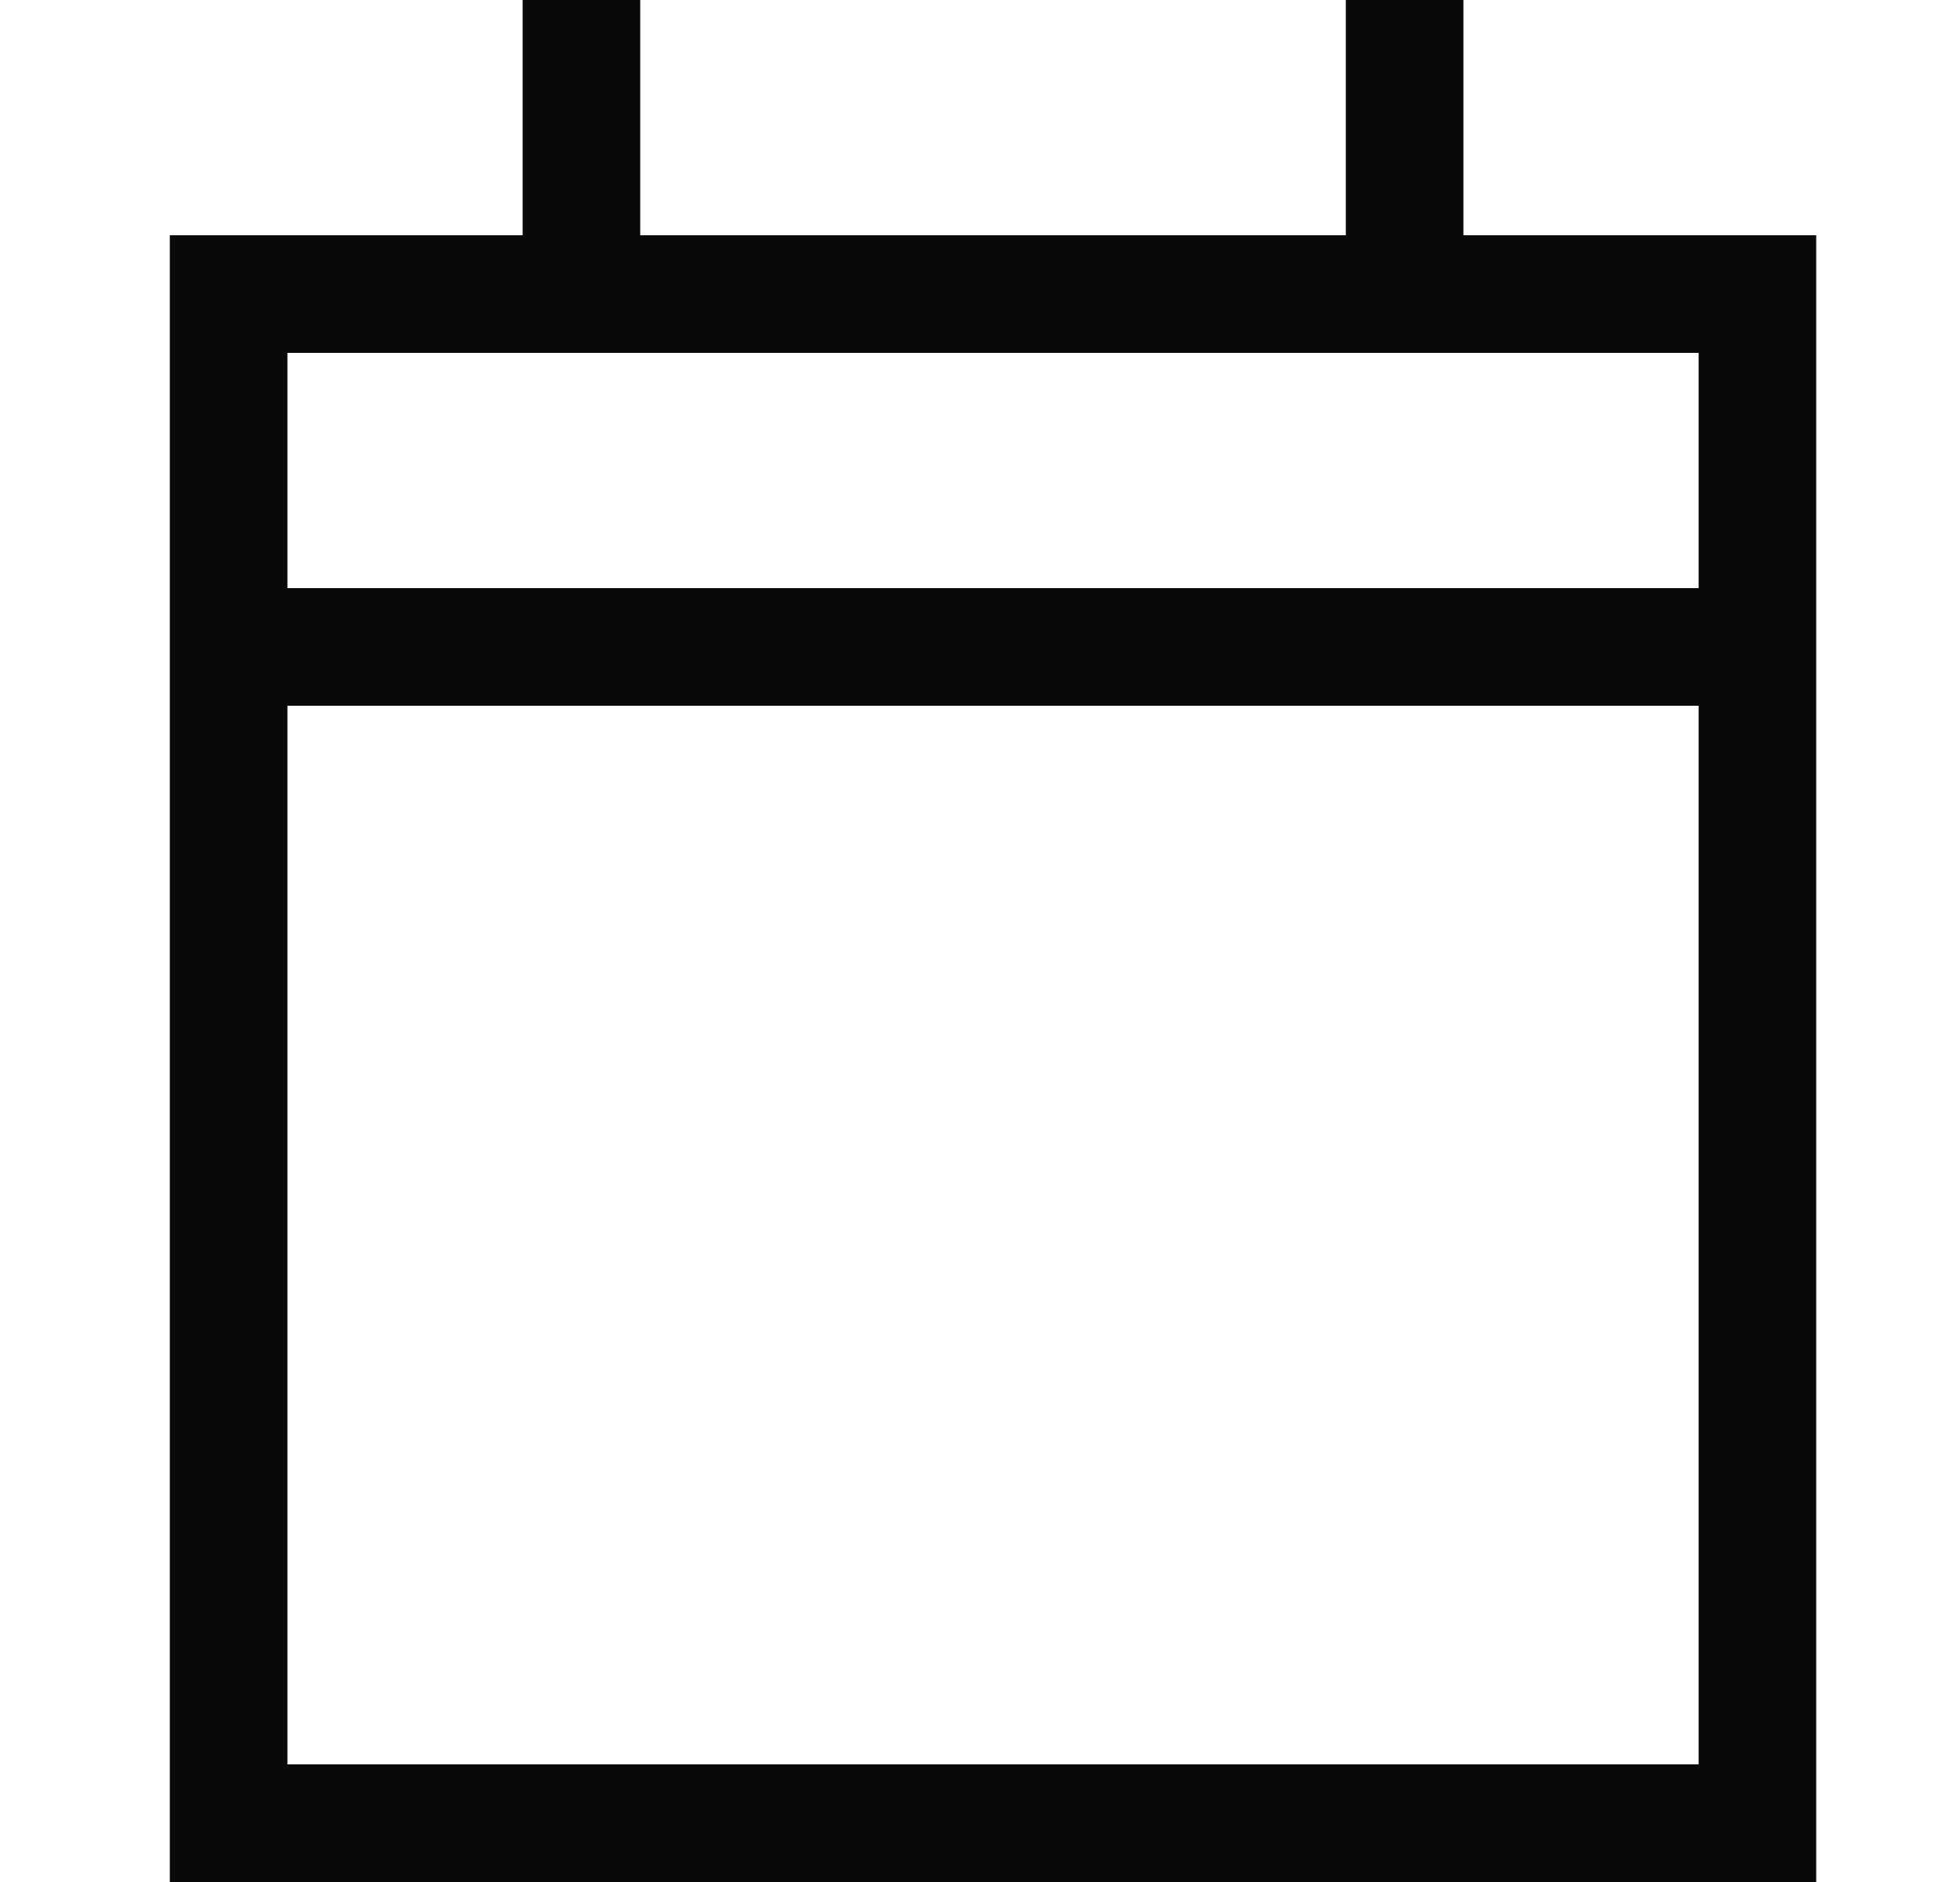
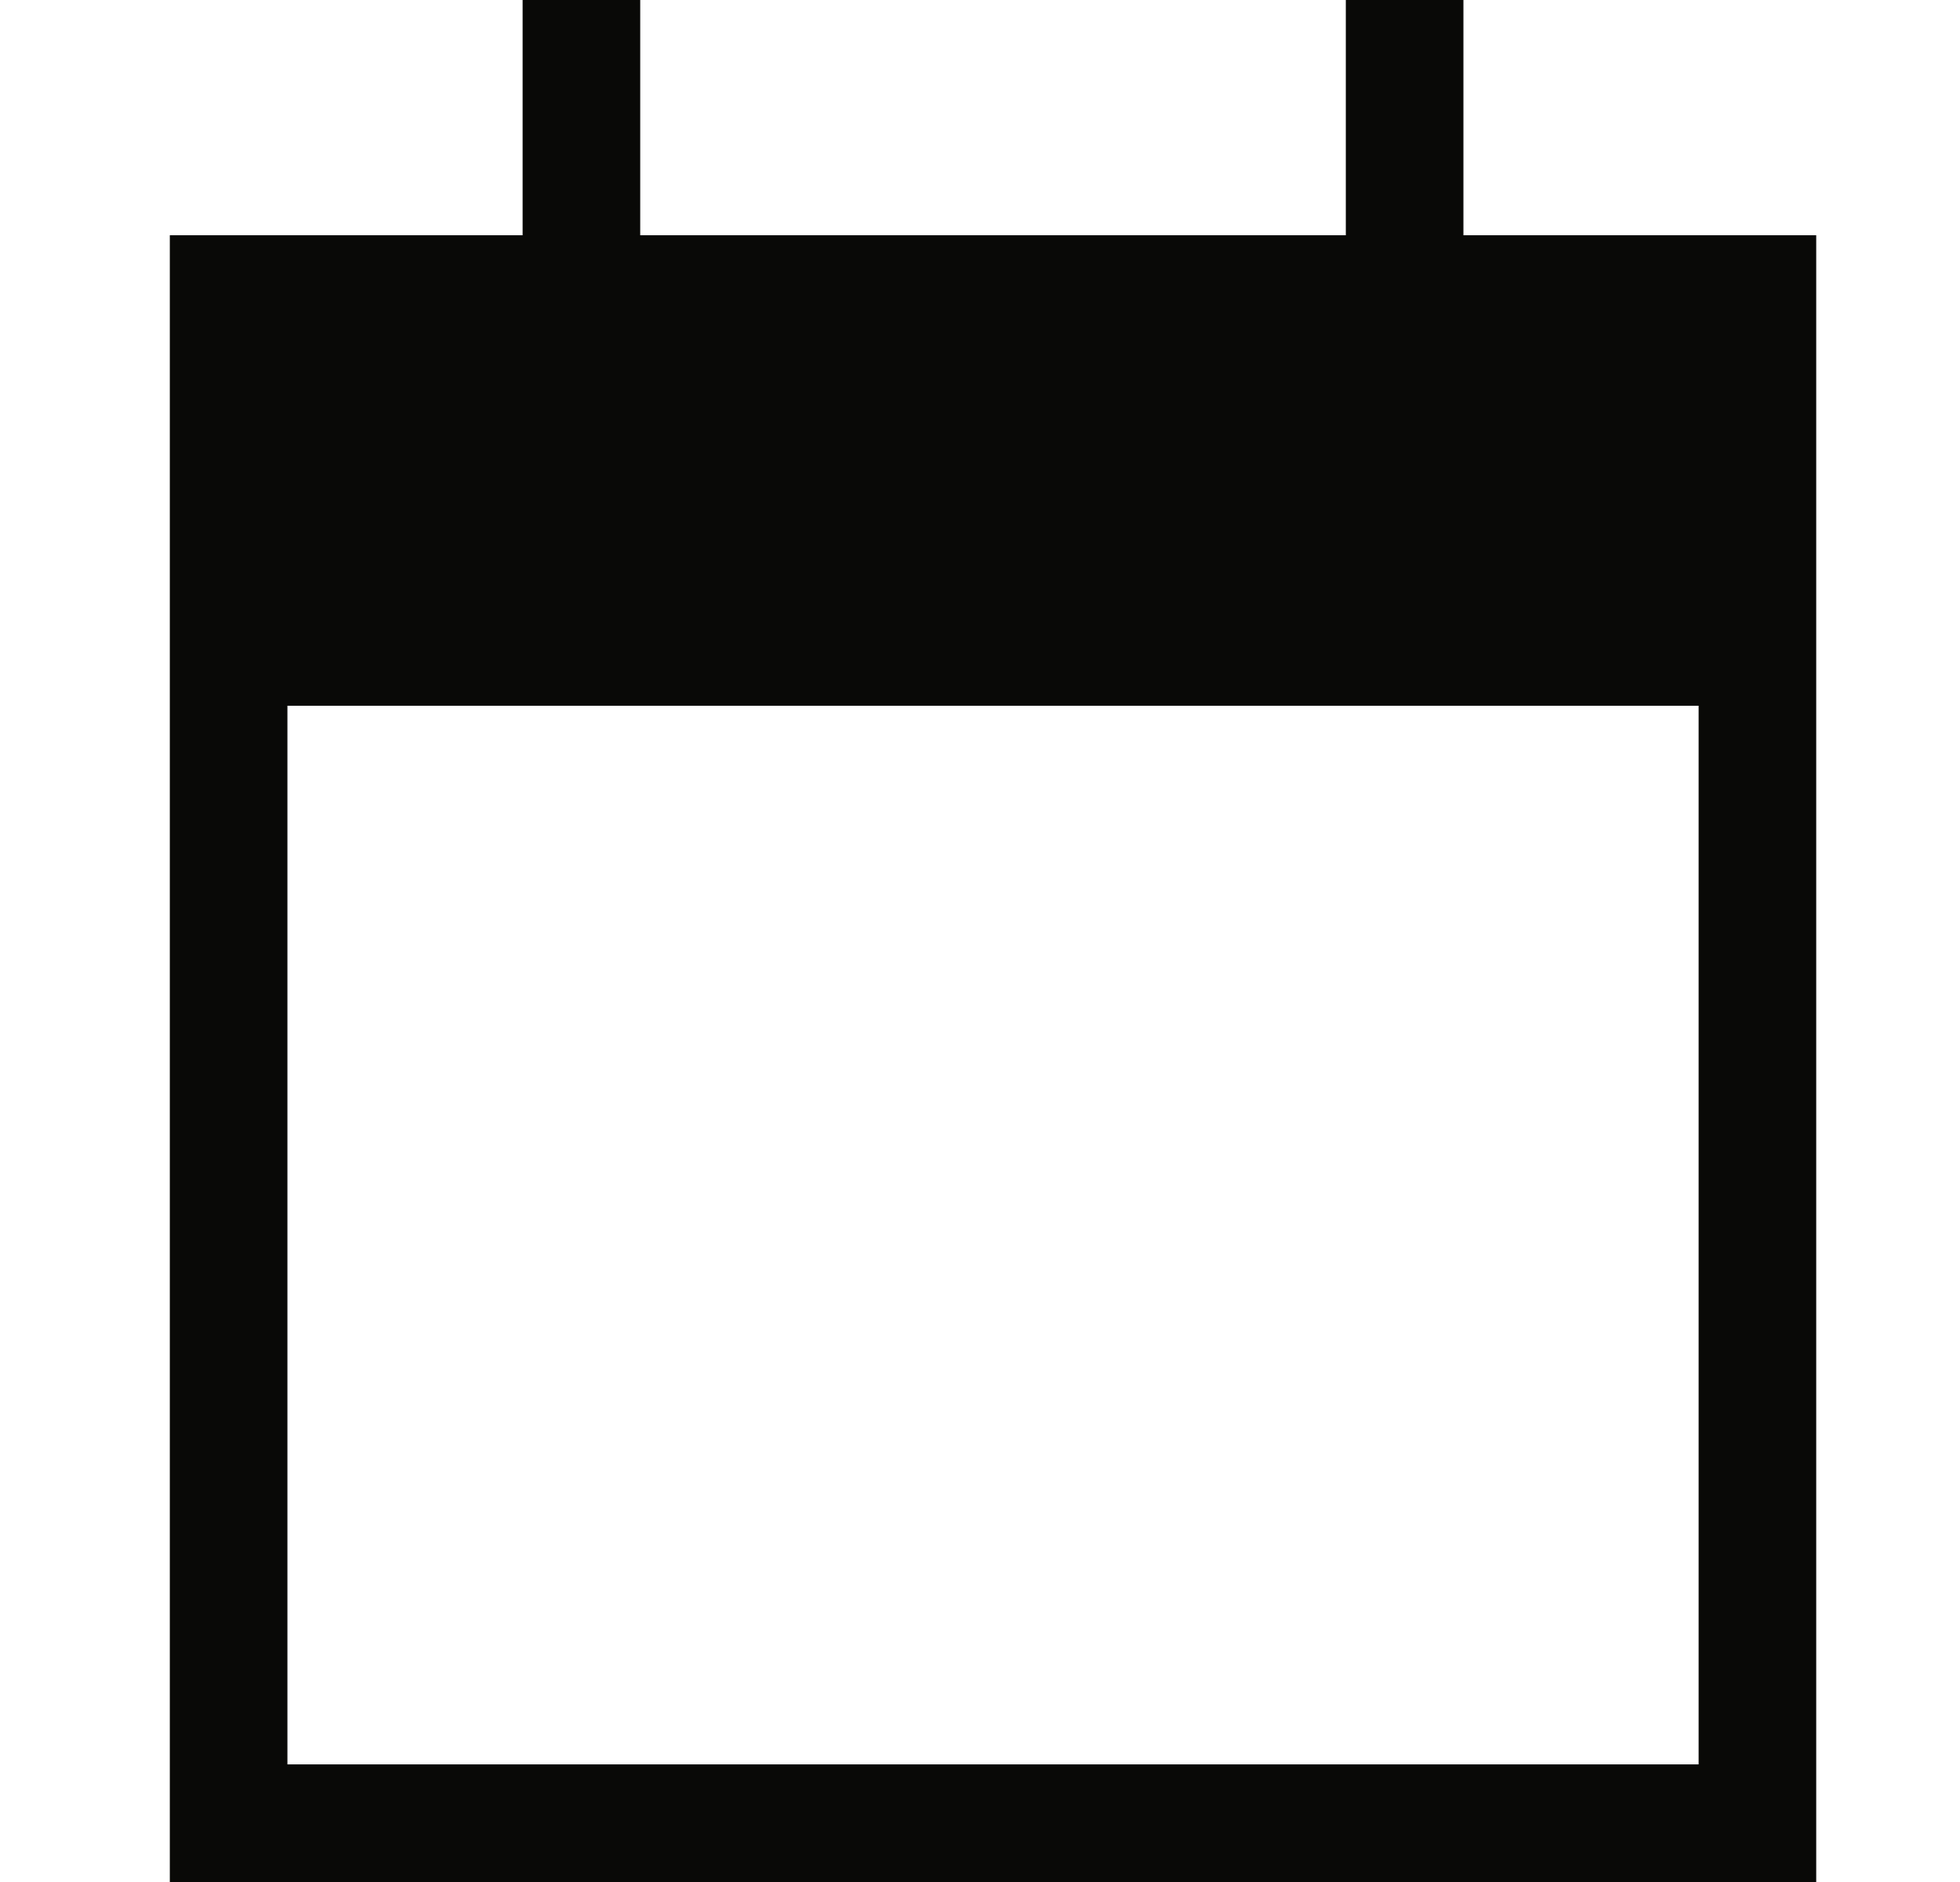
<svg xmlns="http://www.w3.org/2000/svg" width="25" height="24" viewBox="0 0 25 24" fill="none">
-   <path d="M8.166 0V0.75V3H17.166V0.75V0H18.666V0.75V3H21.666H23.166V4.5V7.5V9V22.5V24H21.666H3.666H2.166V22.5V9V7.5V4.5V3H3.666H6.666V0.75V0H8.166ZM21.666 9H3.666V22.5H21.666V9ZM21.666 4.5H3.666V7.5H21.666V4.5Z" fill="#090907" />
+   <path d="M8.166 0V0.75V3H17.166V0.75V0H18.666V0.75V3H21.666H23.166V4.5V7.5V9V22.5V24H21.666H3.666H2.166V22.5V9V7.5V4.5V3H3.666H6.666V0.75V0H8.166ZM21.666 9H3.666V22.5H21.666V9ZH3.666V7.5H21.666V4.5Z" fill="#090907" />
</svg>